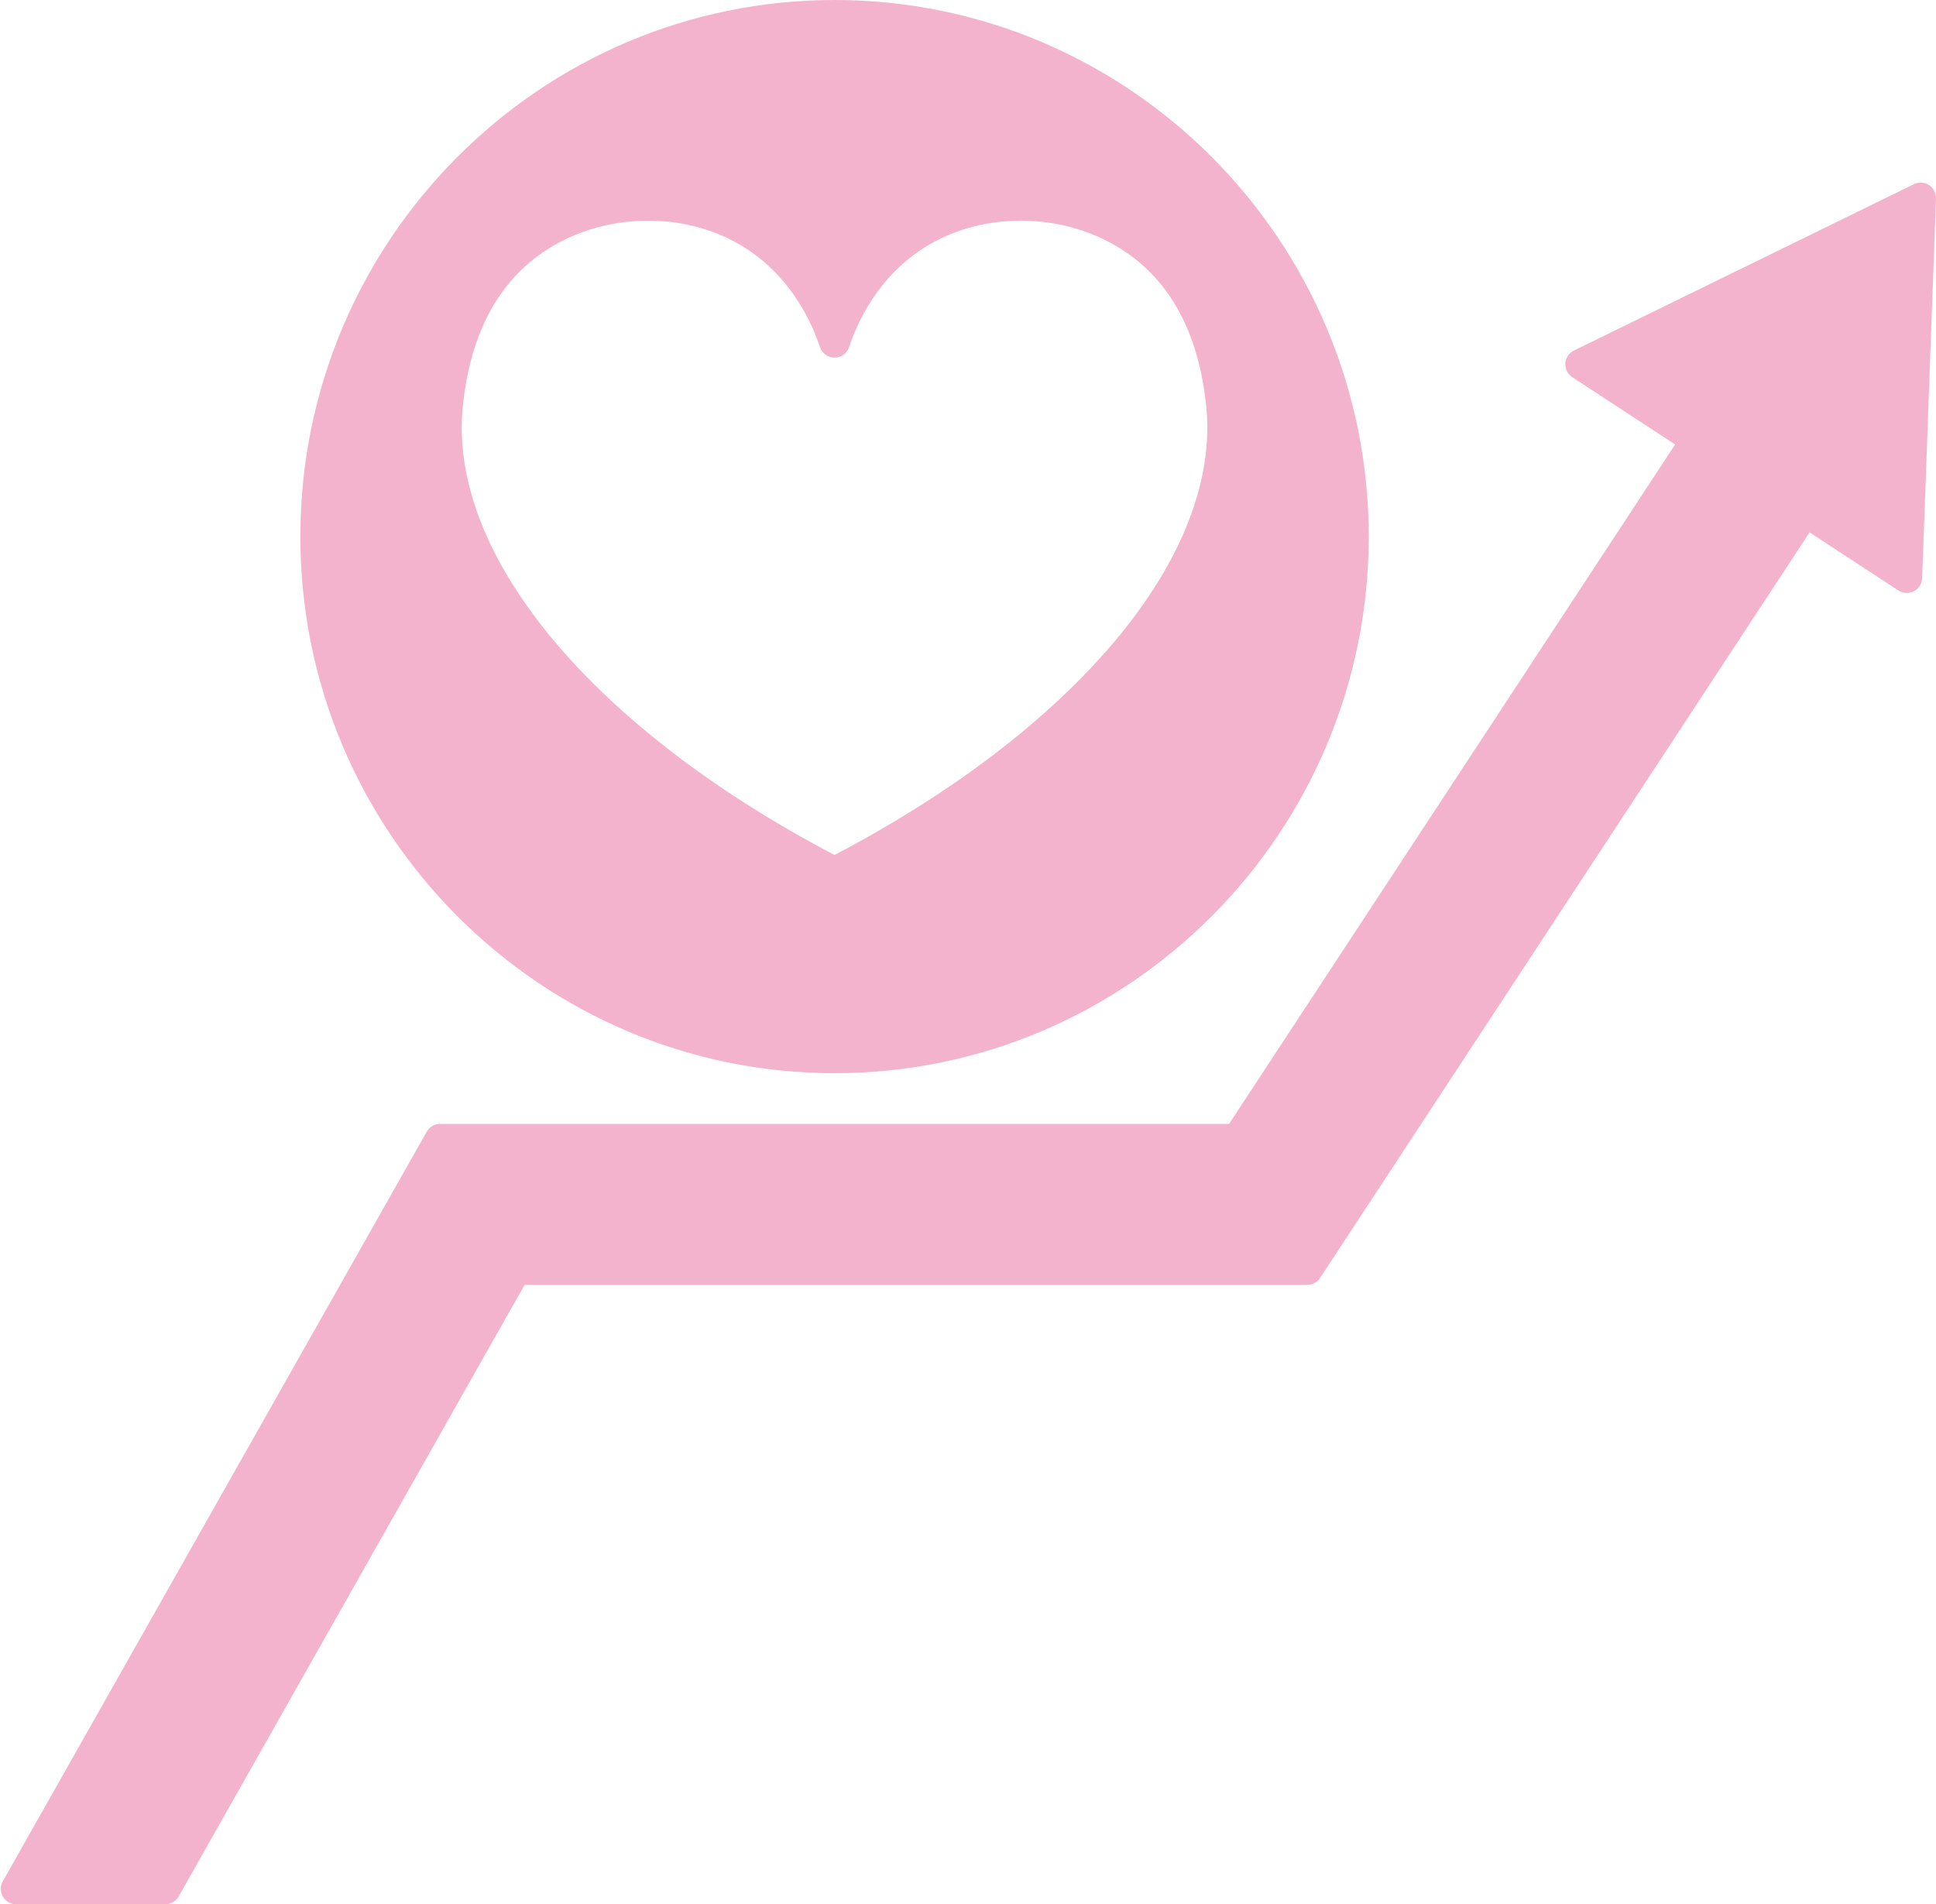
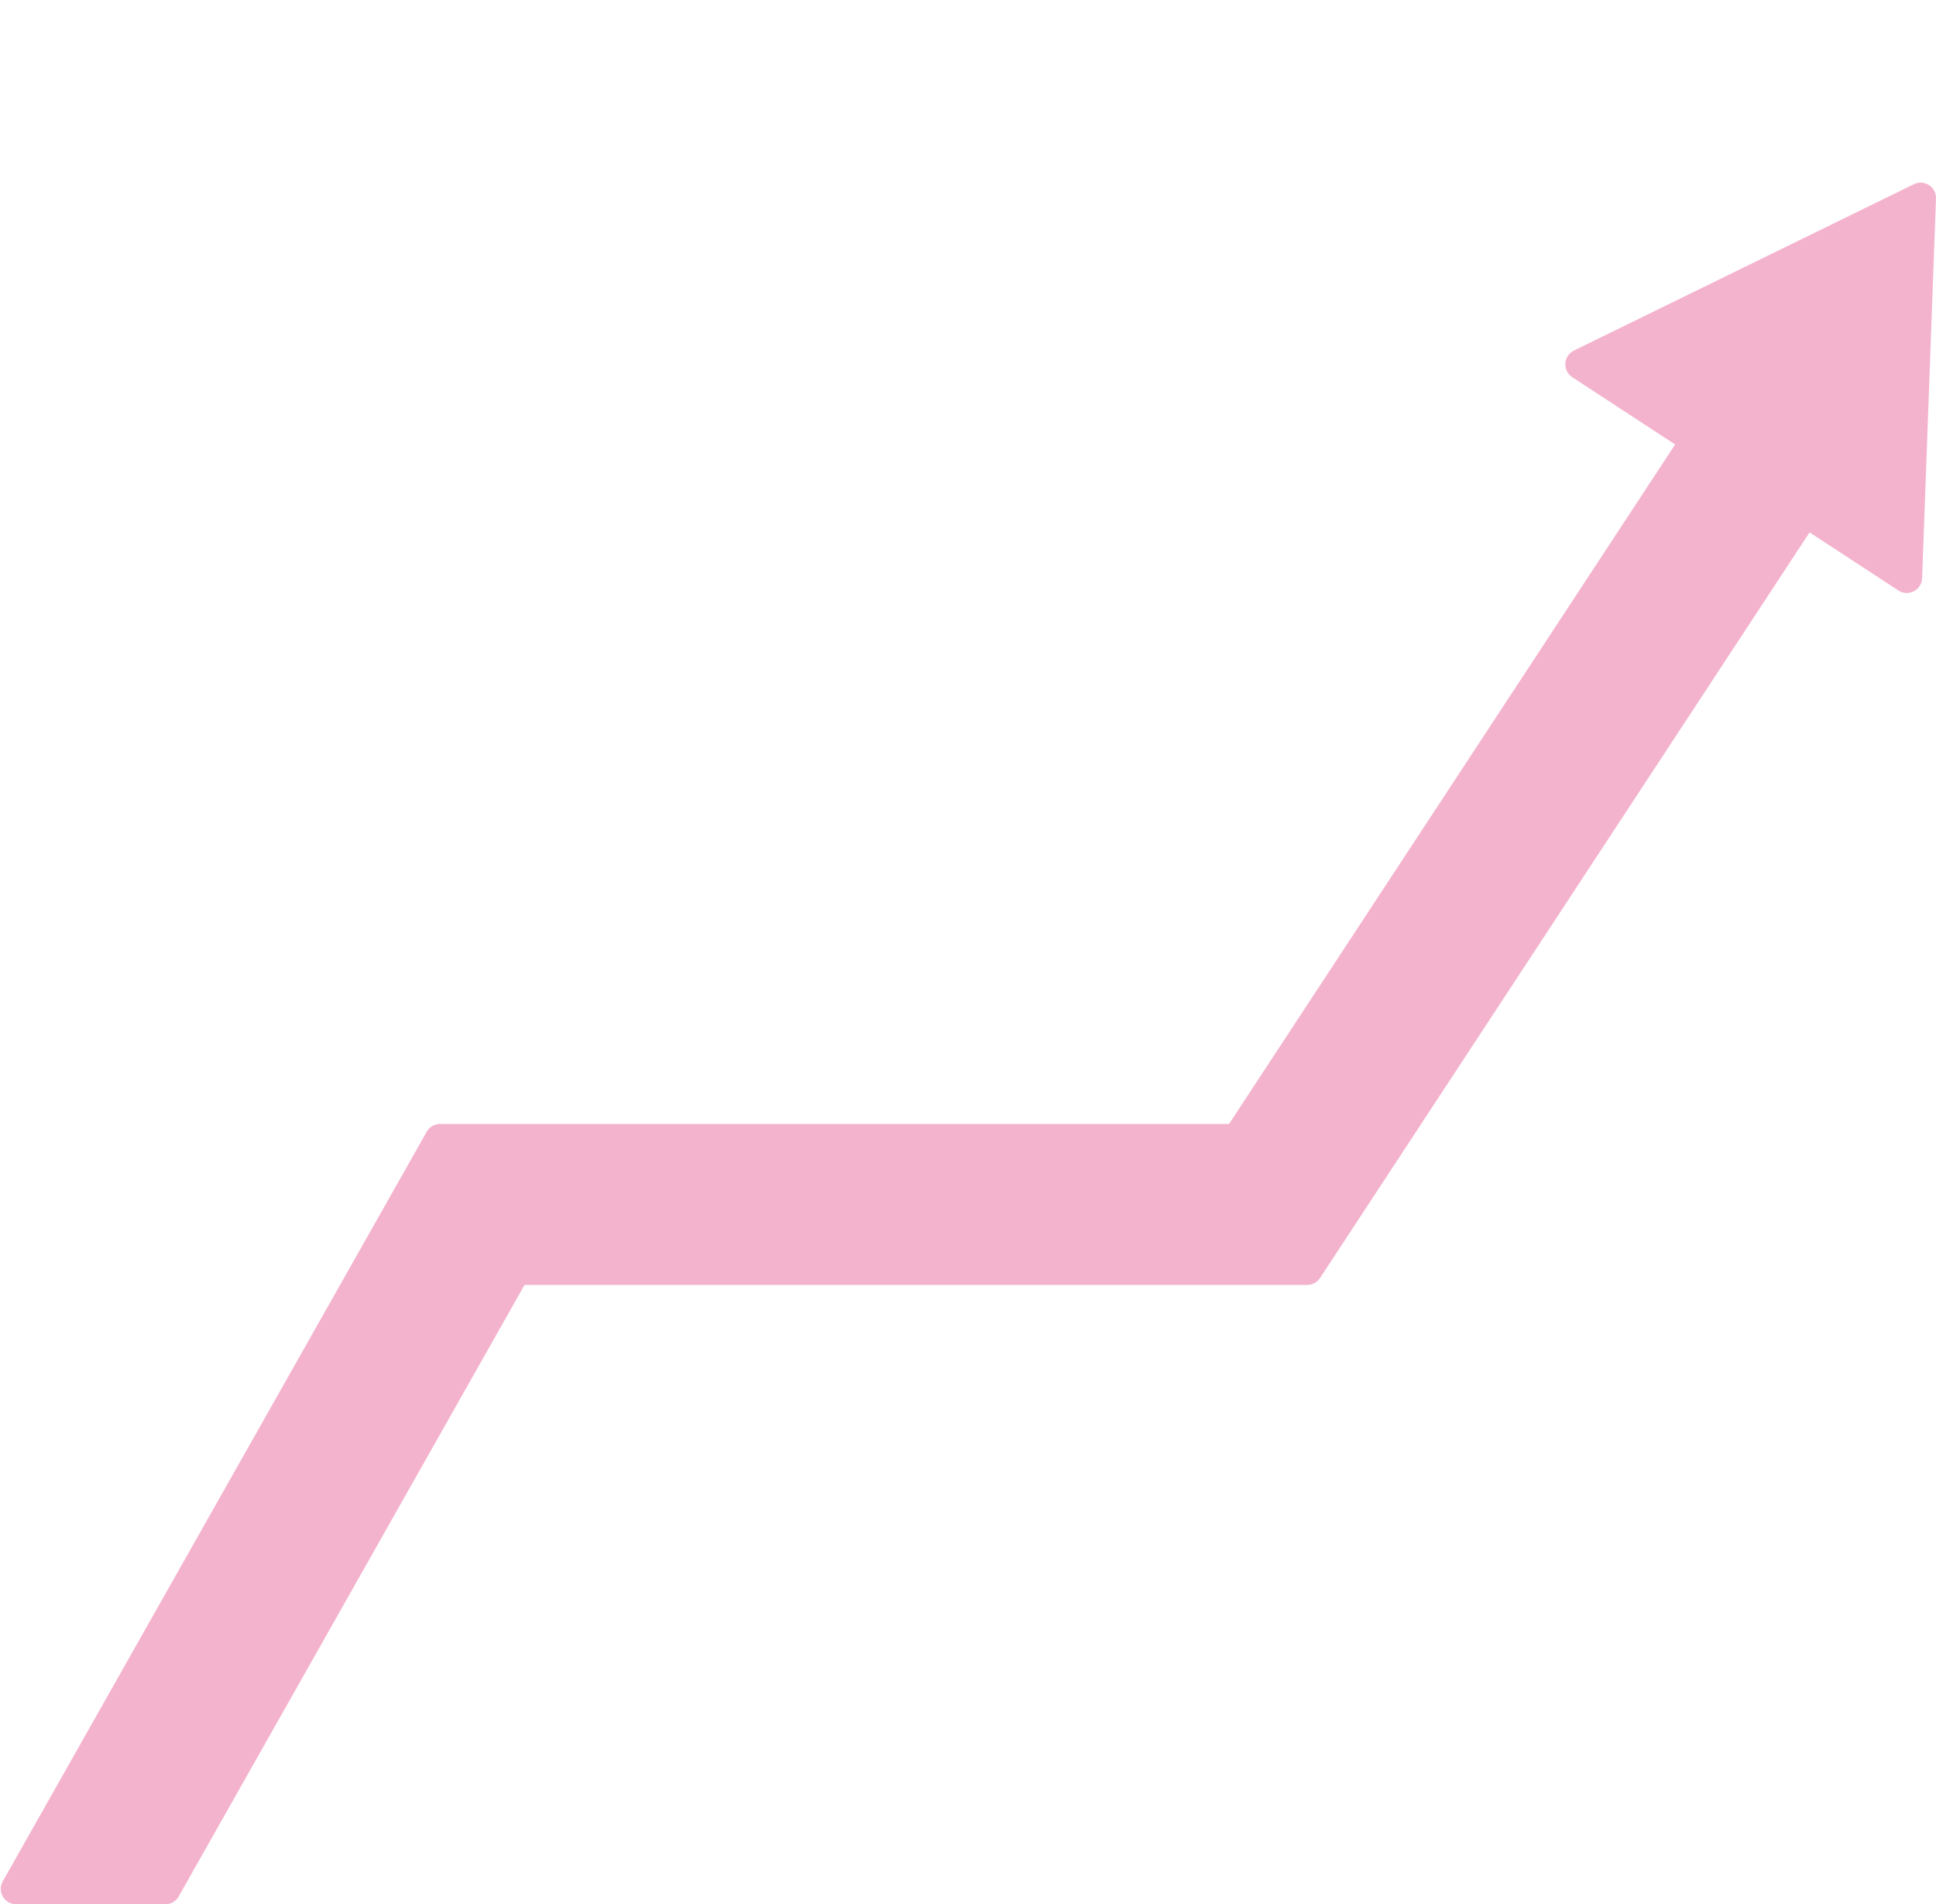
<svg xmlns="http://www.w3.org/2000/svg" fill="#f4b3cd" height="496" preserveAspectRatio="xMidYMid meet" viewBox="-0.2 0.0 504.2 496.0" width="504.2">
  <g id="change1_1">
-     <path d="M217.14,279.53c76.711,0,139.12-62.701,139.12-139.77C356.26,62.696,293.851,0,217.14,0S78.02,62.696,78.02,139.76 C78.02,216.829,140.429,279.53,217.14,279.53z M239.942,64.876c16.227-10.631,39.326-9.732,54.928,2.139 c10.824,8.227,17.237,21.225,19.062,38.649c2,19.24-6.254,40.477-23.874,61.414c-17.153,20.383-42.336,39.585-72.918,55.614 c-30.582-16.029-55.766-35.231-72.918-55.614c-17.619-20.937-25.874-42.173-23.871-61.43c1.823-17.408,8.232-30.406,19.05-38.633 c8.331-6.334,18.795-9.544,29.212-9.544c9.099,0,18.161,2.45,25.726,7.406c11.744,7.689,16.947,19.288,19.003,25.518 c0.541,1.639,2.072,2.746,3.798,2.746s3.257-1.107,3.798-2.746C222.995,84.164,228.198,72.565,239.942,64.876z" />
    <path d="M502.179,48.215c-1.18-0.766-2.674-0.856-3.938-0.238l-88.54,43.33c-1.292,0.632-2.145,1.909-2.234,3.344 c-0.089,1.436,0.599,2.809,1.802,3.596l26.788,17.527L319.891,292.74H114.42c-1.442,0-2.772,0.776-3.482,2.031L0.518,490.031 c-0.7,1.238-0.69,2.755,0.027,3.984C1.262,495.244,2.577,496,4,496h38.85c1.442,0,2.772-0.776,3.482-2.031l90.081-159.289H340.24 c1.348,0,2.604-0.678,3.344-1.805l127.489-194.202l23.128,15.125c1.207,0.79,2.747,0.869,4.027,0.205 c1.281-0.663,2.106-1.964,2.159-3.406l3.61-98.88C504.049,50.311,503.358,48.981,502.179,48.215z" />
  </g>
</svg>